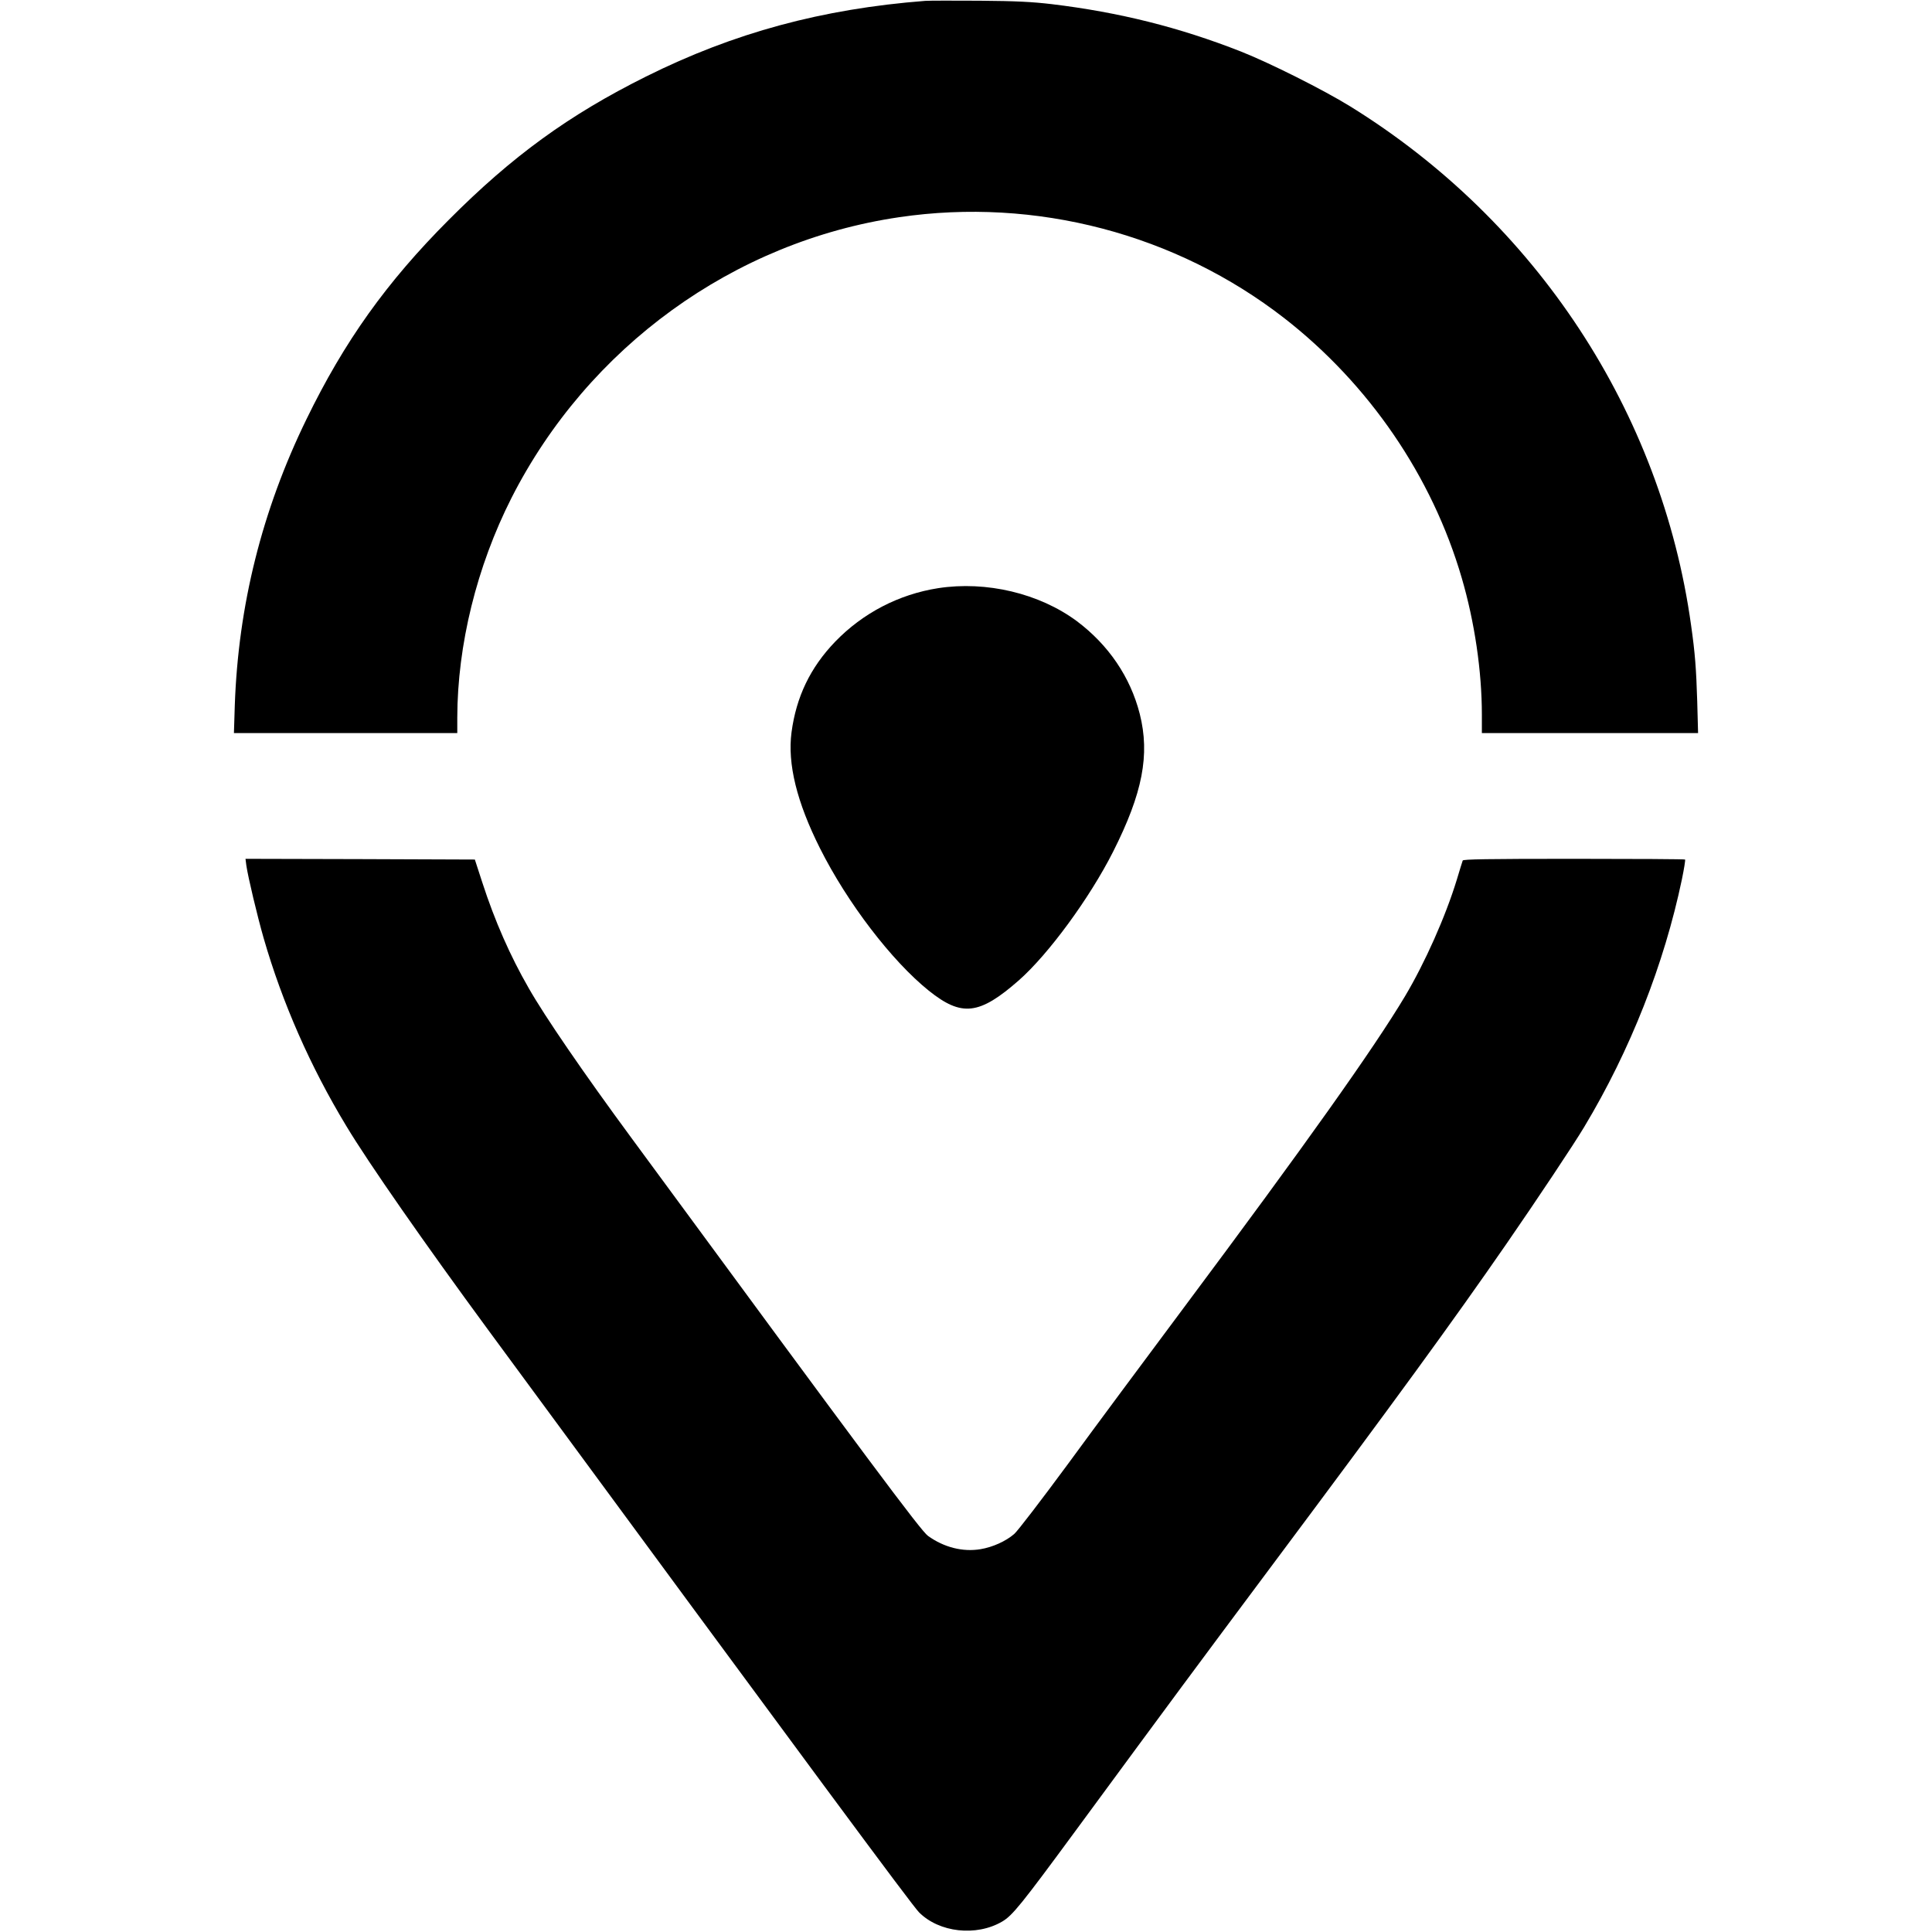
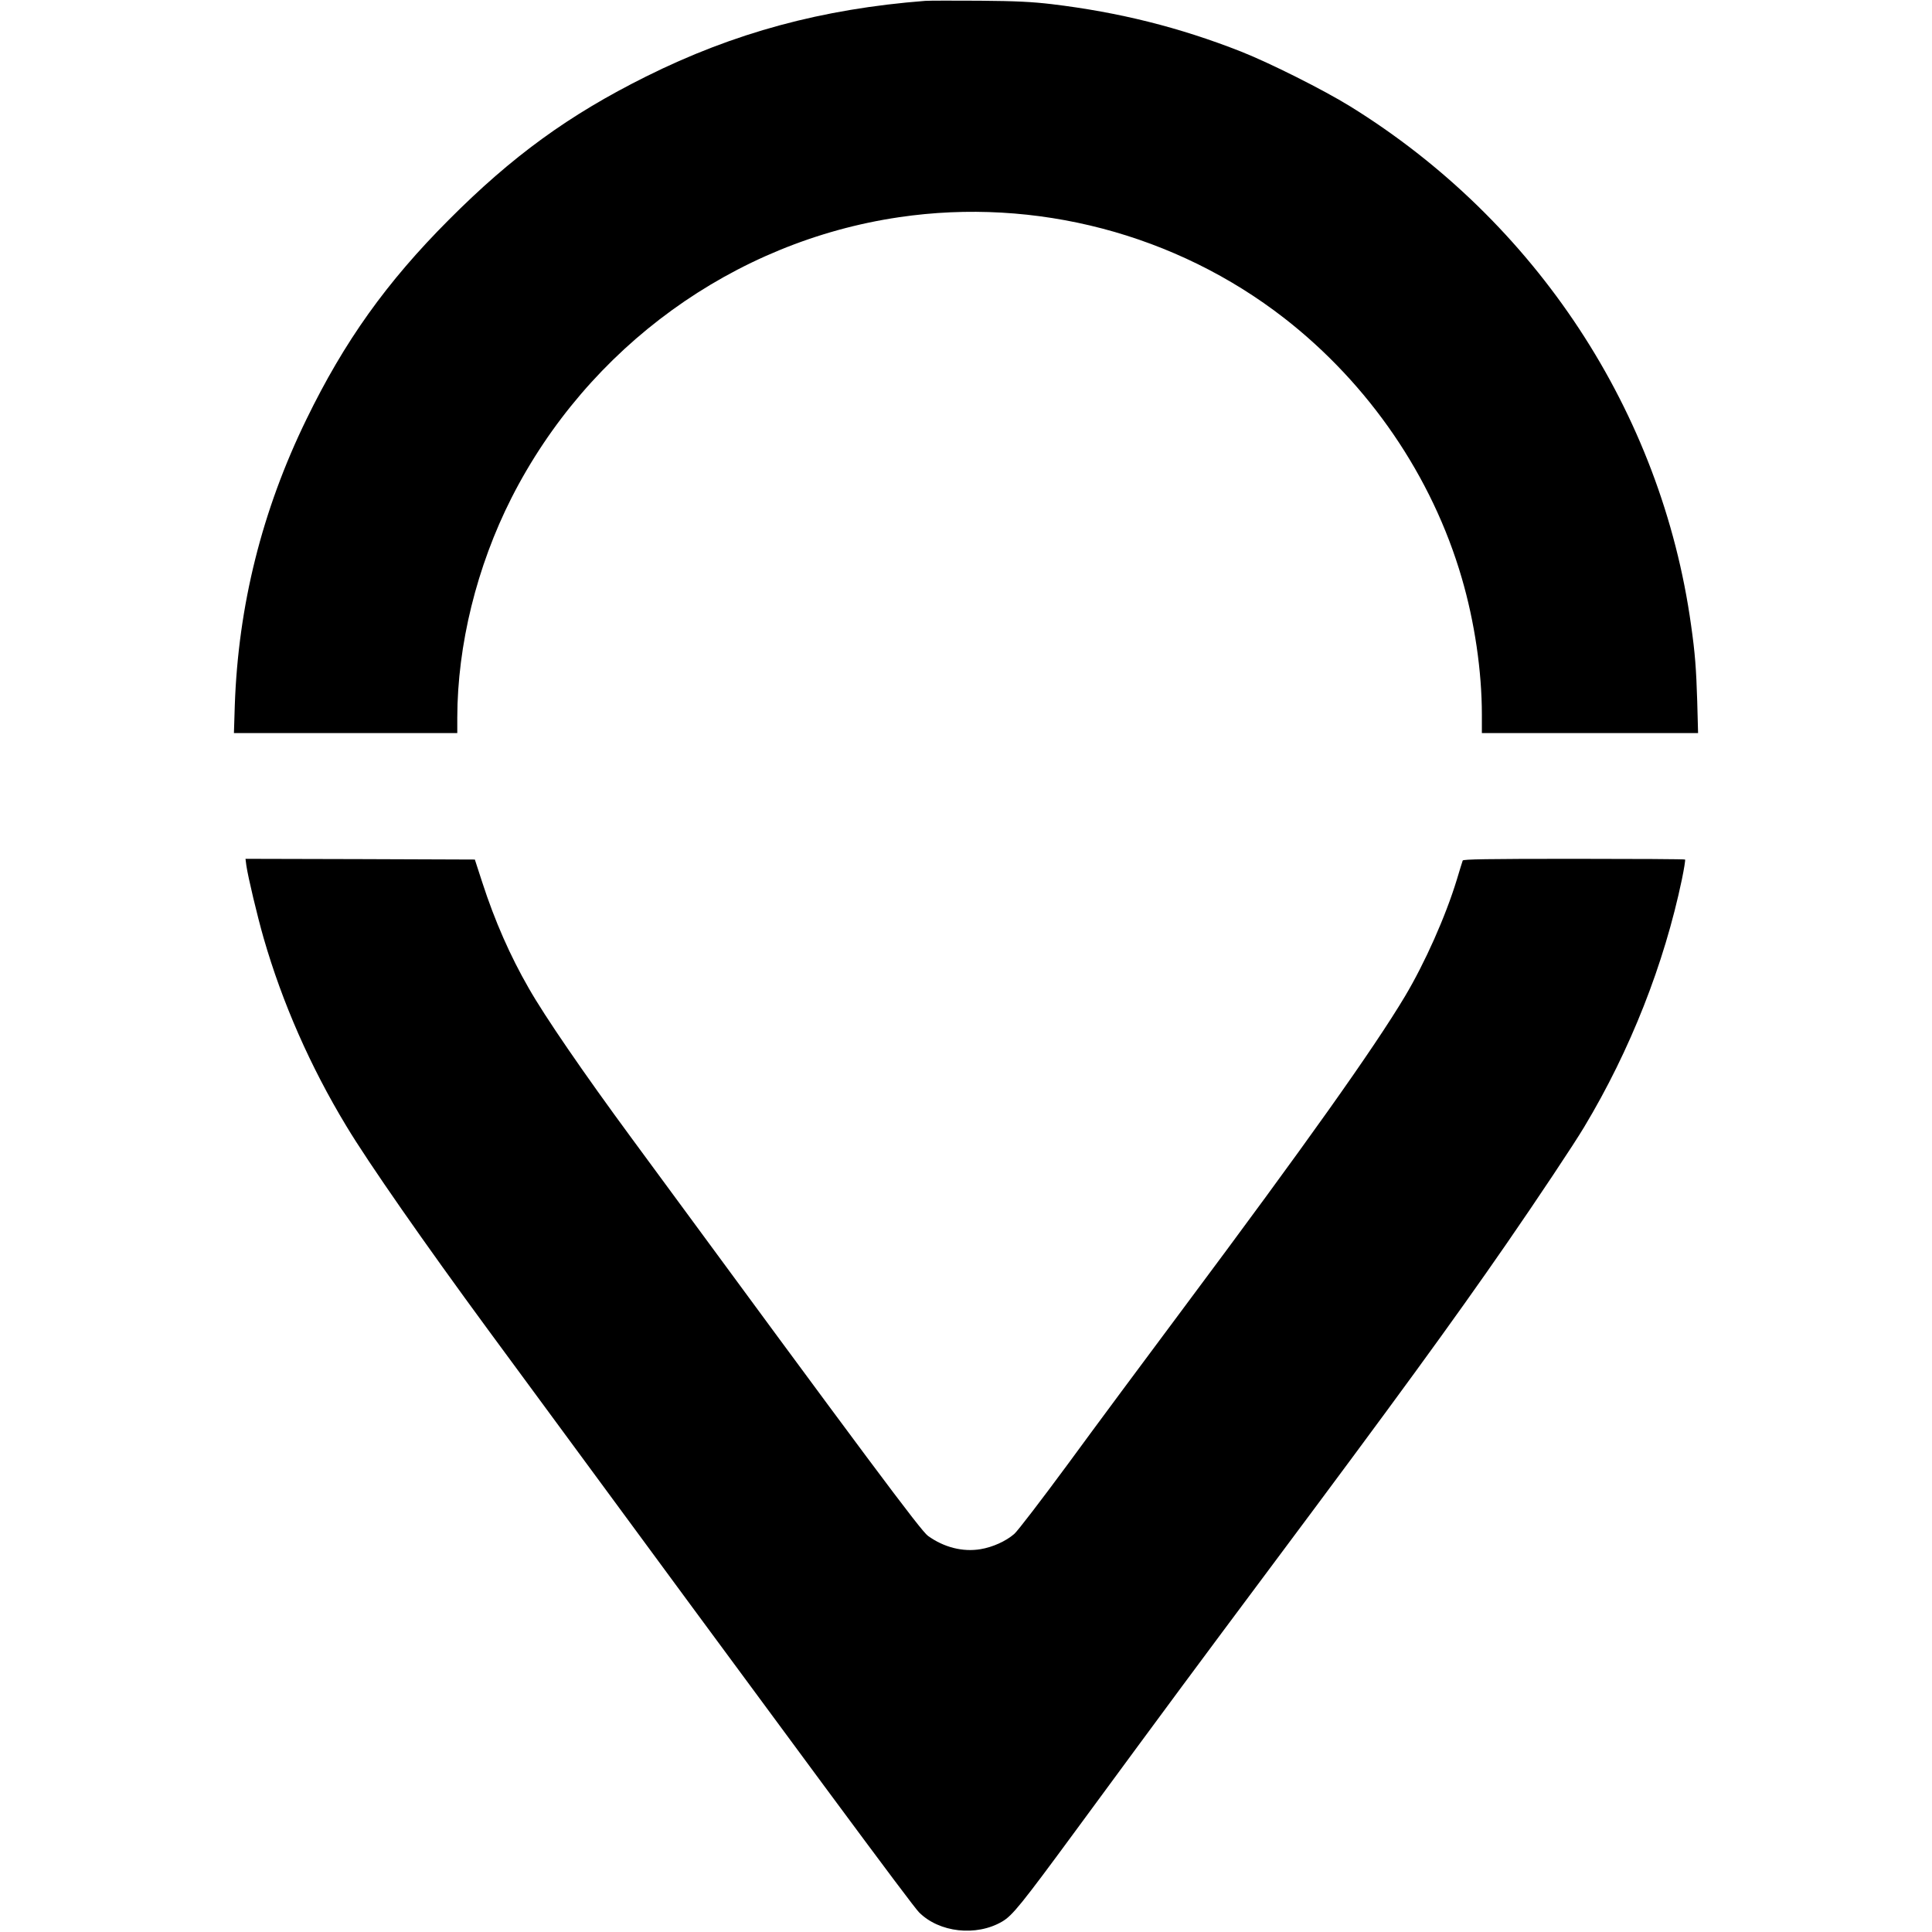
<svg xmlns="http://www.w3.org/2000/svg" version="1.0" width="1352pt" height="1352pt" viewBox="0 0 1352 1352" preserveAspectRatio="xMidYMid meet">
  <g transform="translate(0,1352) scale(0.1,-0.1)" fill="#000000" stroke="none">
    <path d="M6475 13514 c-722 -56 -1339 -223 -1955 -530 -540 -269 -937 -558 -1380 -1003 -435 -436 -730 -849 -996 -1396 -311 -638 -477 -1304 -501 -2002 l-6 -193 781 0 782 0 0 108 c1 508 136 1057 379 1537 537 1057 1556 1795 2713 1965 956 141 1937 -117 2696 -707 593 -462 1034 -1107 1241 -1817 90 -307 141 -652 141 -958 l0 -128 757 0 756 0 -6 223 c-7 226 -15 336 -43 532 -207 1491 -1084 2826 -2386 3631 -188 116 -561 303 -763 383 -432 170 -853 275 -1325 332 -137 16 -247 22 -505 24 -181 1 -352 1 -380 -1z" />
-     <path d="M6565 9404 c-275 -43 -527 -174 -721 -375 -174 -181 -272 -386 -305 -634 -29 -221 37 -488 199 -811 192 -383 503 -789 762 -997 230 -184 353 -170 629 72 208 183 496 576 660 900 207 410 259 679 187 965 -66 259 -219 483 -440 649 -263 195 -634 283 -971 231z" />
    <path d="M1724 7463 c12 -82 76 -351 121 -508 131 -454 327 -899 578 -1314 154 -257 554 -830 992 -1426 2273 -3090 2966 -4026 3016 -4077 141 -142 401 -171 582 -65 72 42 134 119 512 633 706 960 816 1108 1380 1864 858 1149 1262 1703 1640 2250 210 304 472 697 542 815 322 536 559 1139 683 1732 15 73 25 135 22 138 -3 3 -353 5 -779 5 -610 0 -774 -3 -777 -12 -3 -7 -21 -67 -41 -133 -79 -259 -224 -584 -363 -817 -218 -365 -697 -1039 -1547 -2178 -265 -355 -631 -848 -813 -1097 -183 -248 -351 -468 -375 -488 -59 -51 -151 -92 -235 -106 -125 -21 -257 13 -368 93 -50 36 -408 516 -2074 2783 -338 459 -608 853 -720 1050 -130 226 -237 469 -325 740 l-52 160 -803 3 -802 2 6 -47z" />
  </g>
</svg>